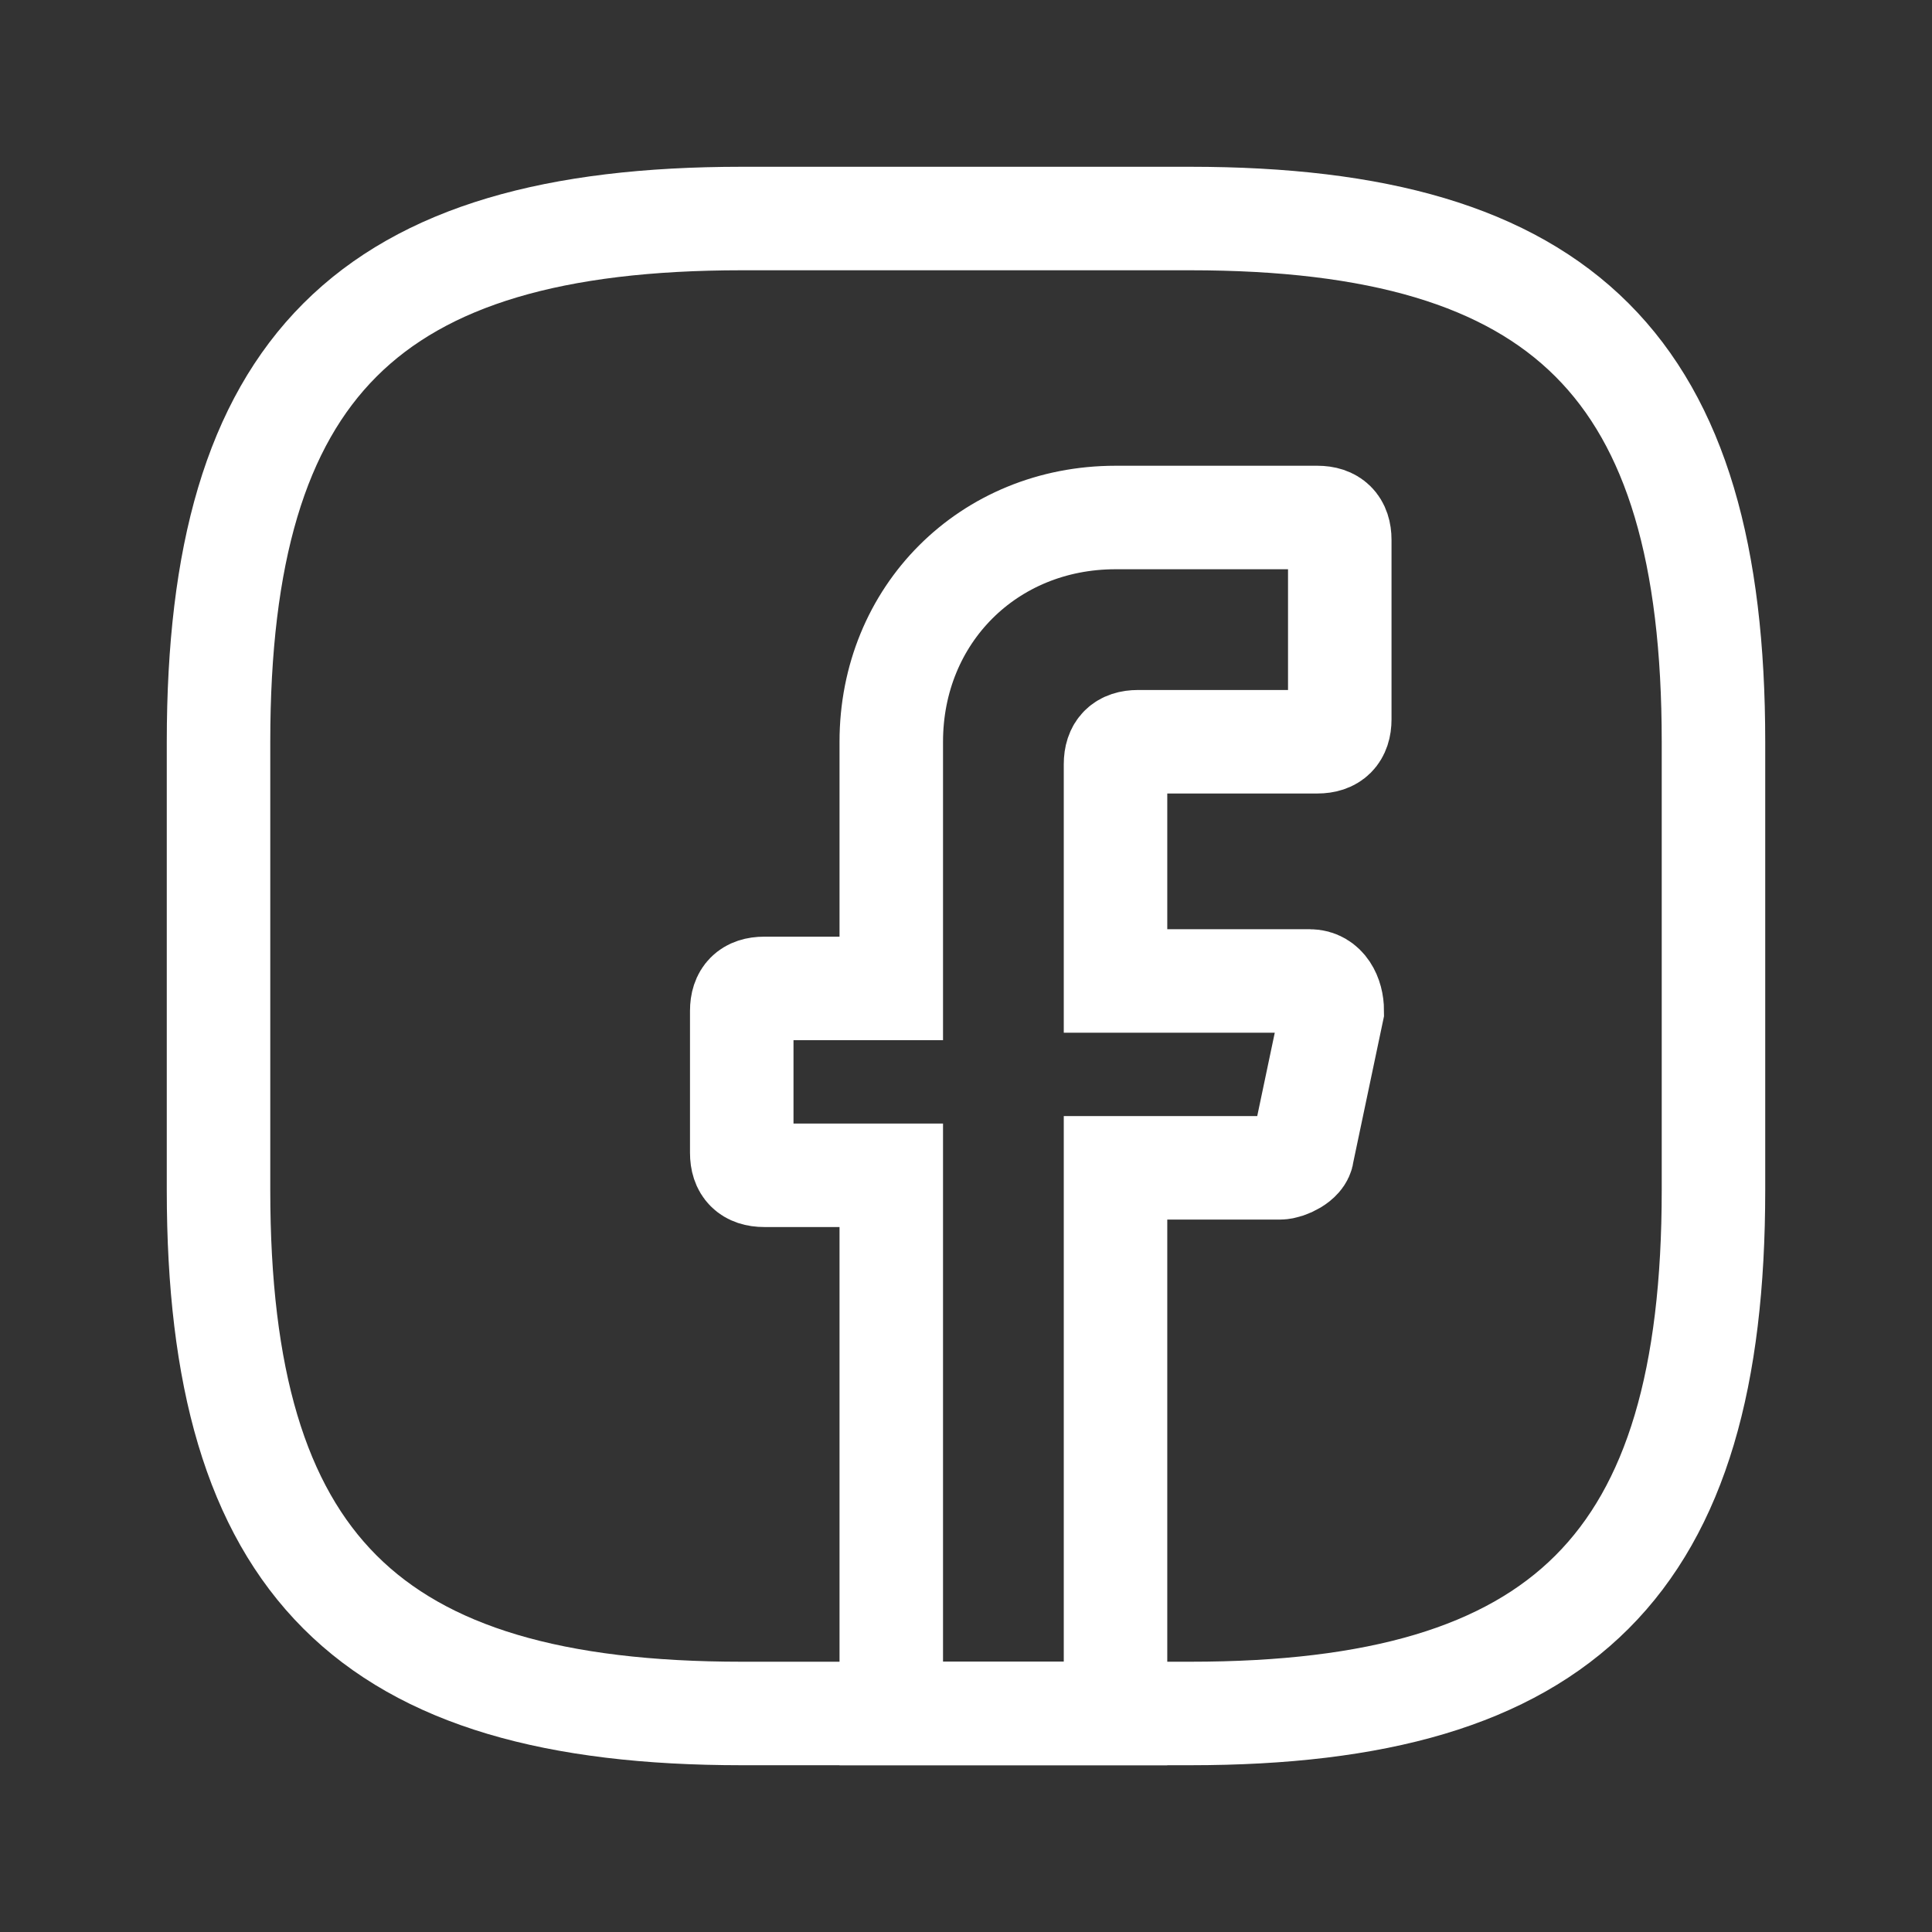
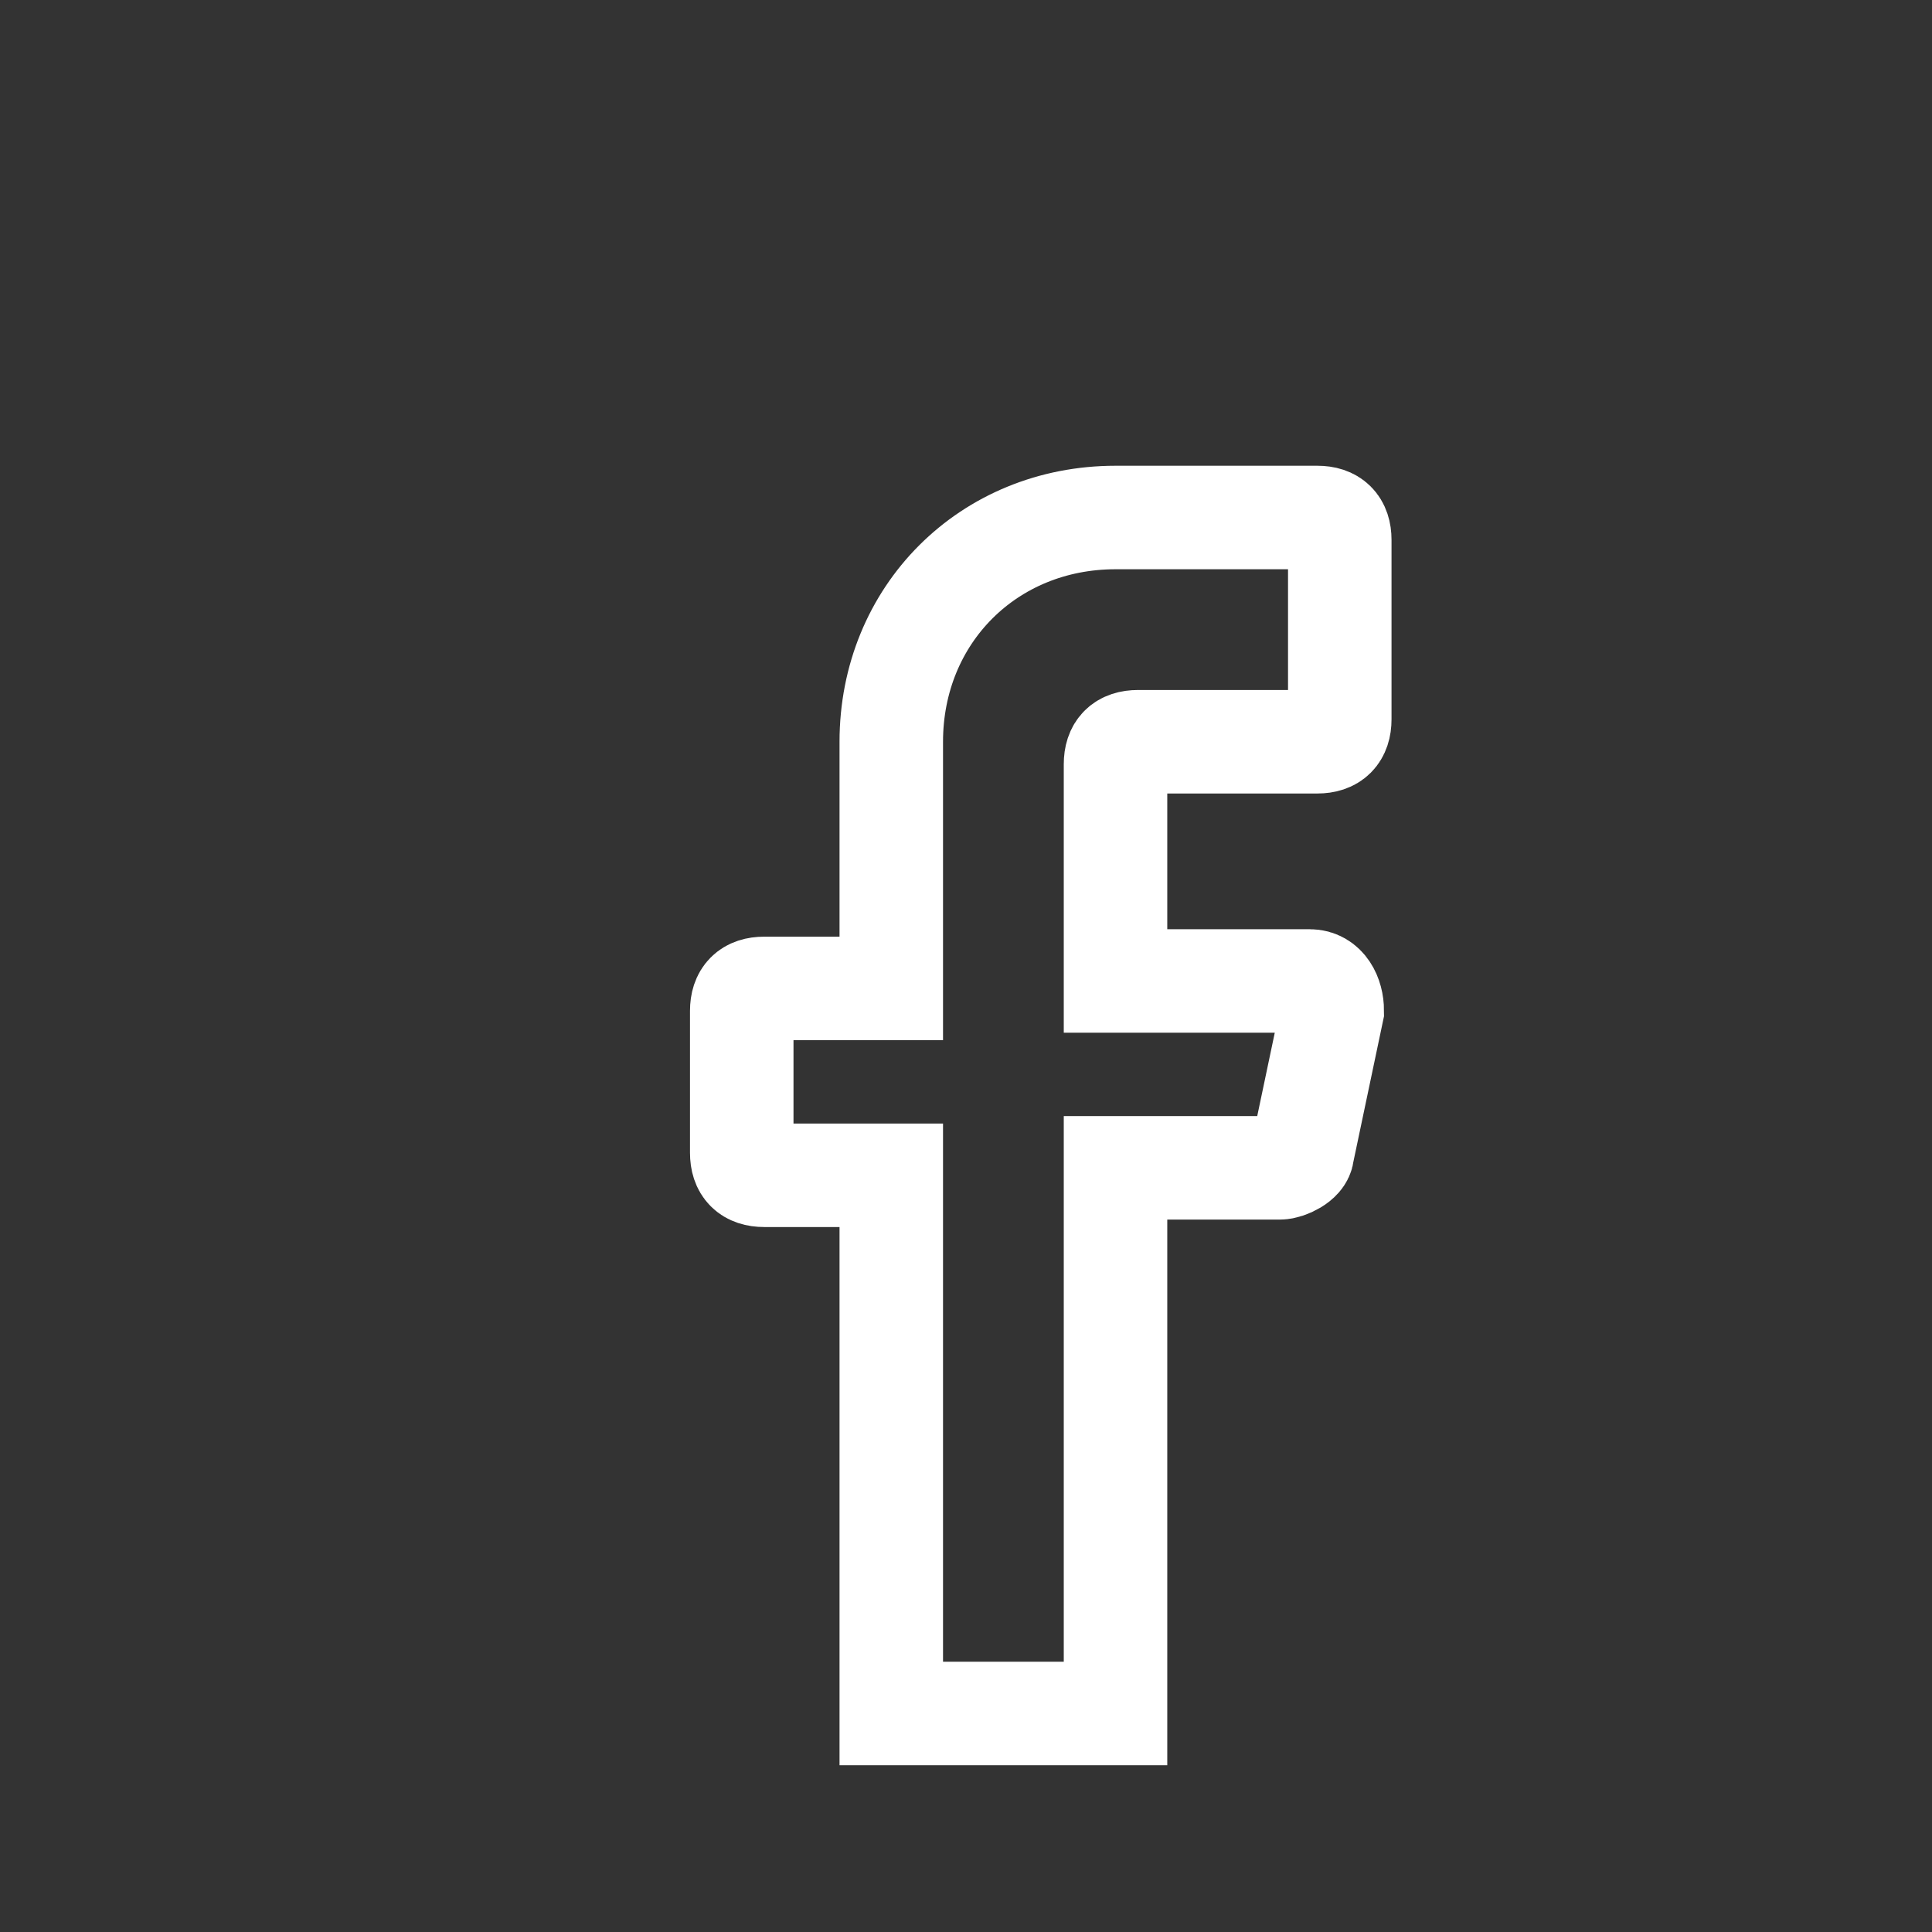
<svg xmlns="http://www.w3.org/2000/svg" width="28" height="28" viewBox="0 0 28 28" fill="none">
  <rect x="0" y="0" width="28" height="28" fill="#333333" stroke="none" />
  <path d="M16.167 11.075V14.217H18.983C19.2 14.217 19.308 14.433 19.308 14.65L18.875 16.708C18.875 16.817 18.658 16.925 18.55 16.925H16.167V24.833H12.917V17.033H11.075C10.858 17.033 10.75 16.925 10.75 16.708V14.65C10.75 14.433 10.858 14.325 11.075 14.325H12.917V10.75C12.917 8.908 14.325 7.5 16.167 7.5H19.092C19.308 7.5 19.417 7.608 19.417 7.825V10.425C19.417 10.642 19.308 10.75 19.092 10.75H16.492C16.275 10.75 16.167 10.858 16.167 11.075Z" stroke="white" stroke-width="1.5" stroke-miterlimit="10" stroke-linecap="round" />
-   <path d="M17.25 24.833H10.75C5.333 24.833 3.167 22.667 3.167 17.25V10.75C3.167 5.333 5.333 3.167 10.75 3.167H17.25C22.667 3.167 24.833 5.333 24.833 10.75V17.25C24.833 22.667 22.667 24.833 17.25 24.833Z" stroke="white" stroke-width="1.5" stroke-linecap="round" stroke-linejoin="round" />
</svg>